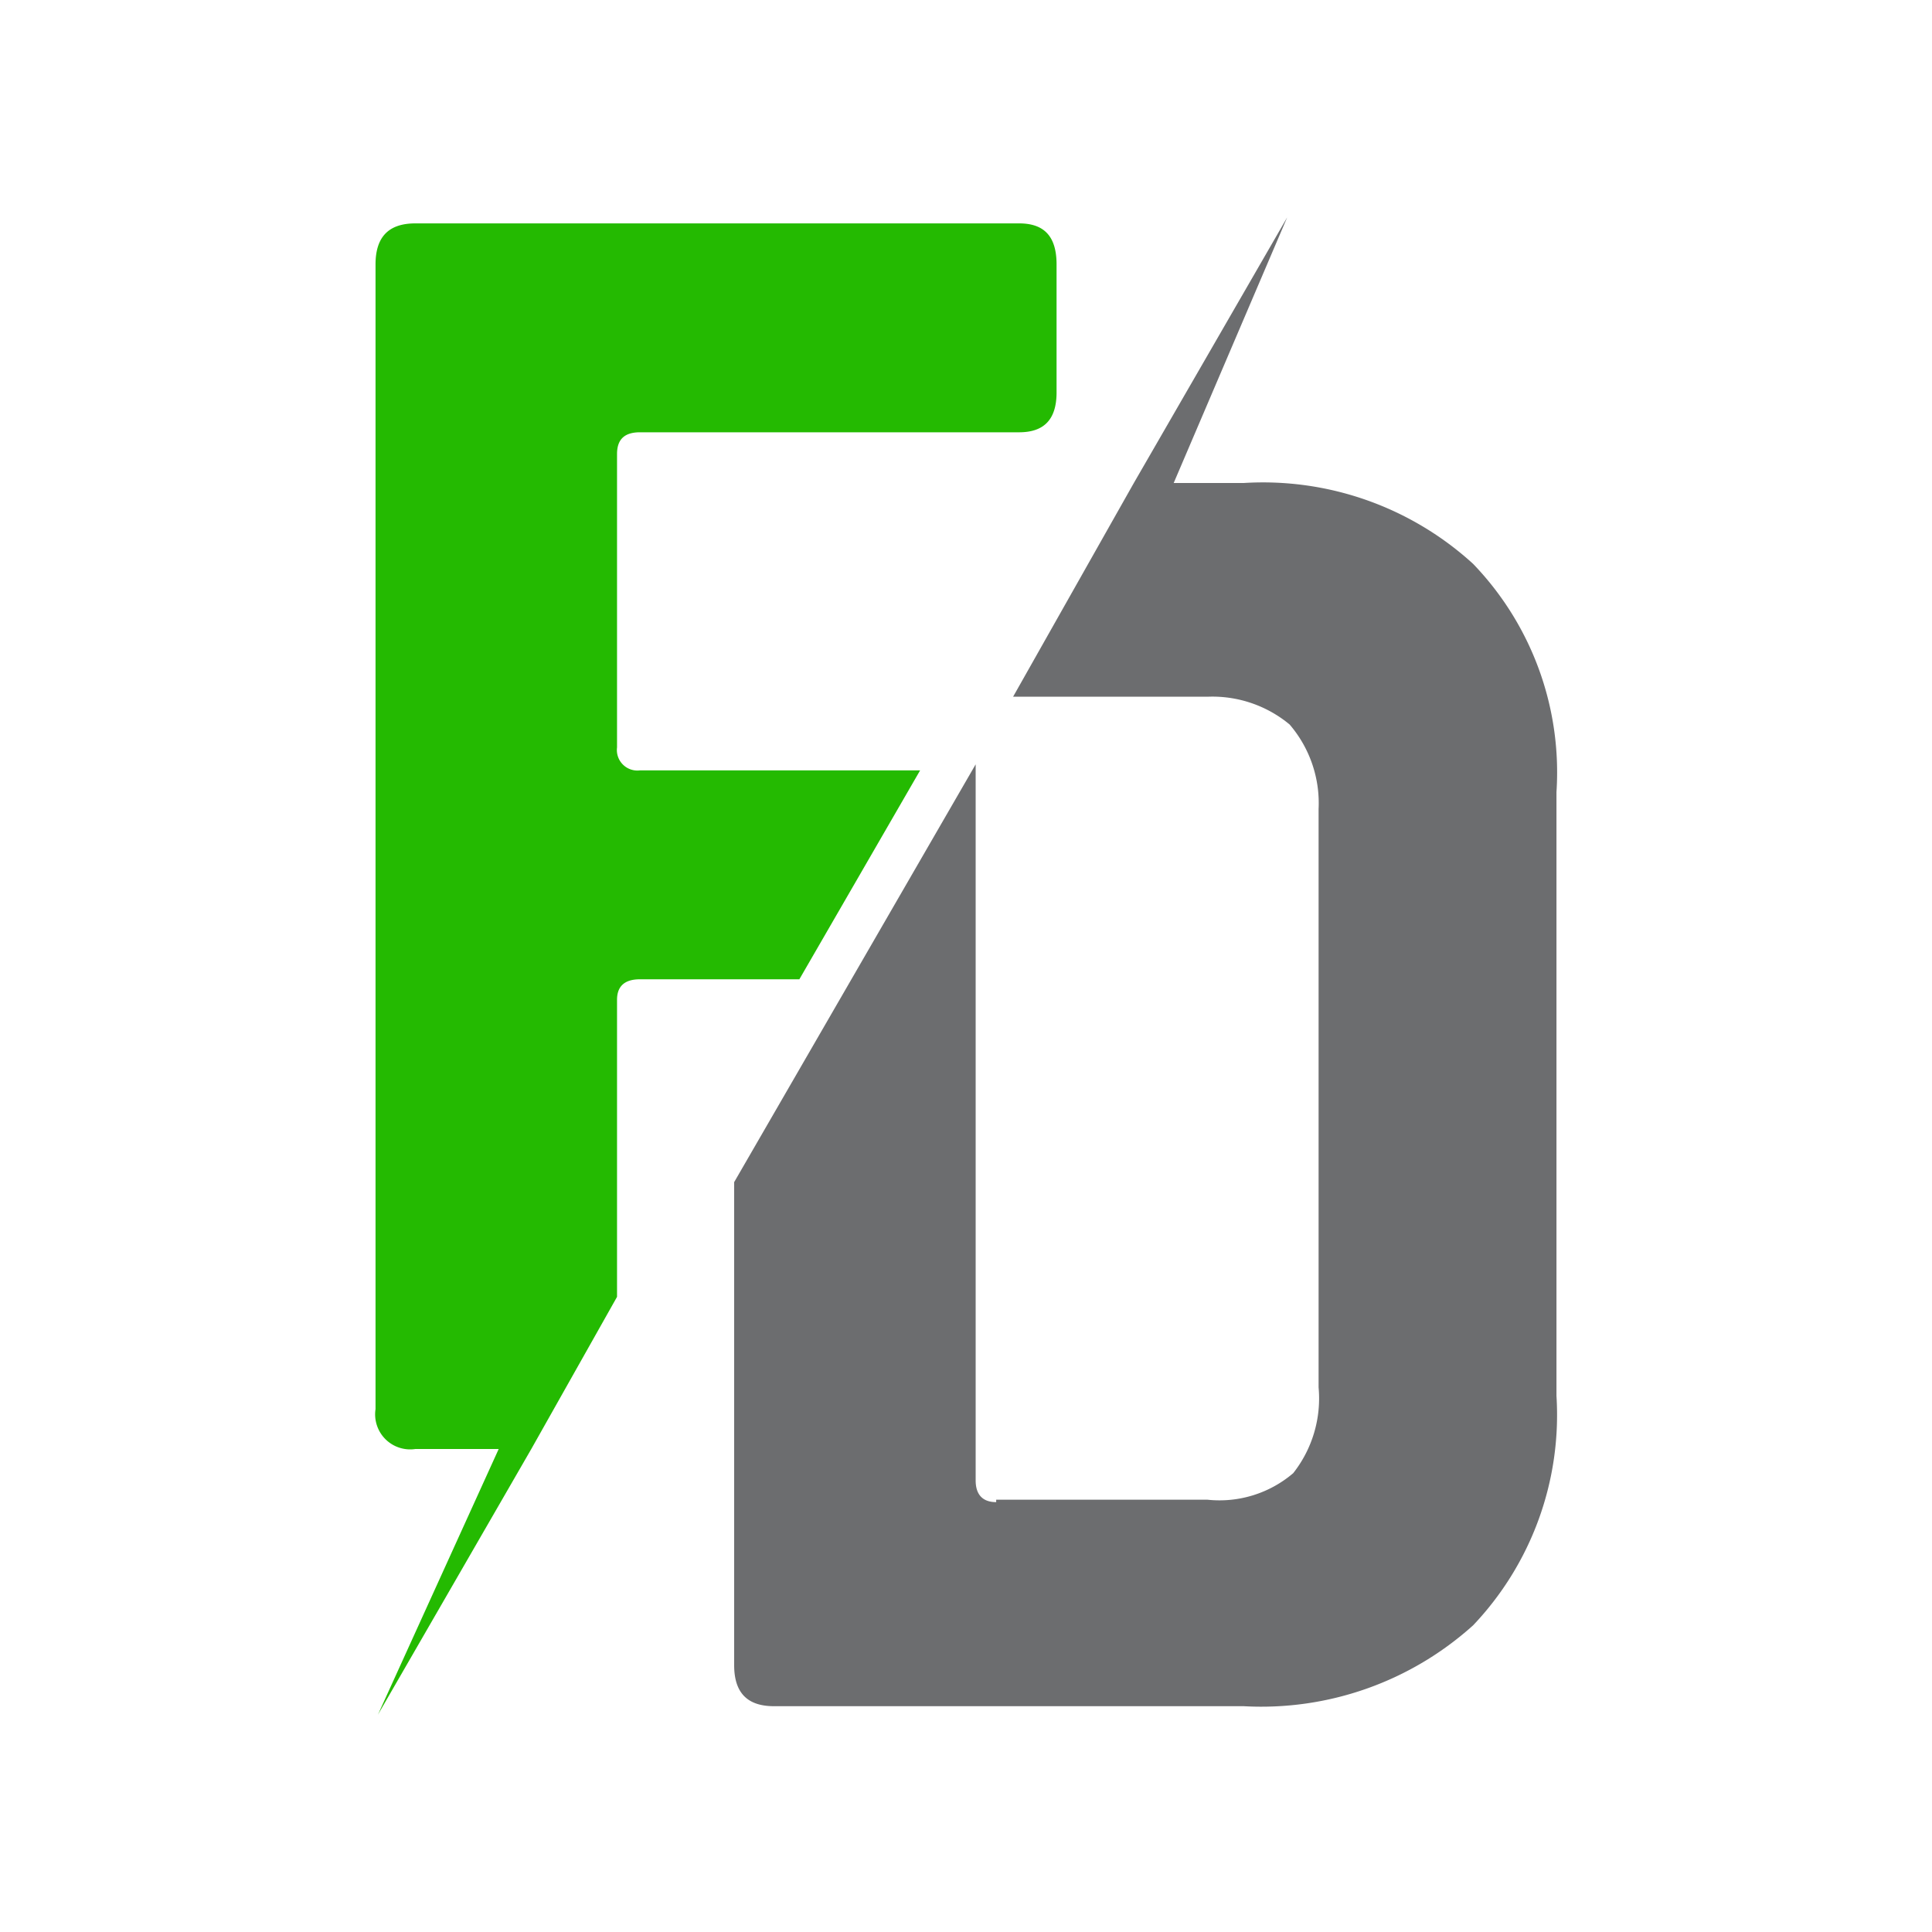
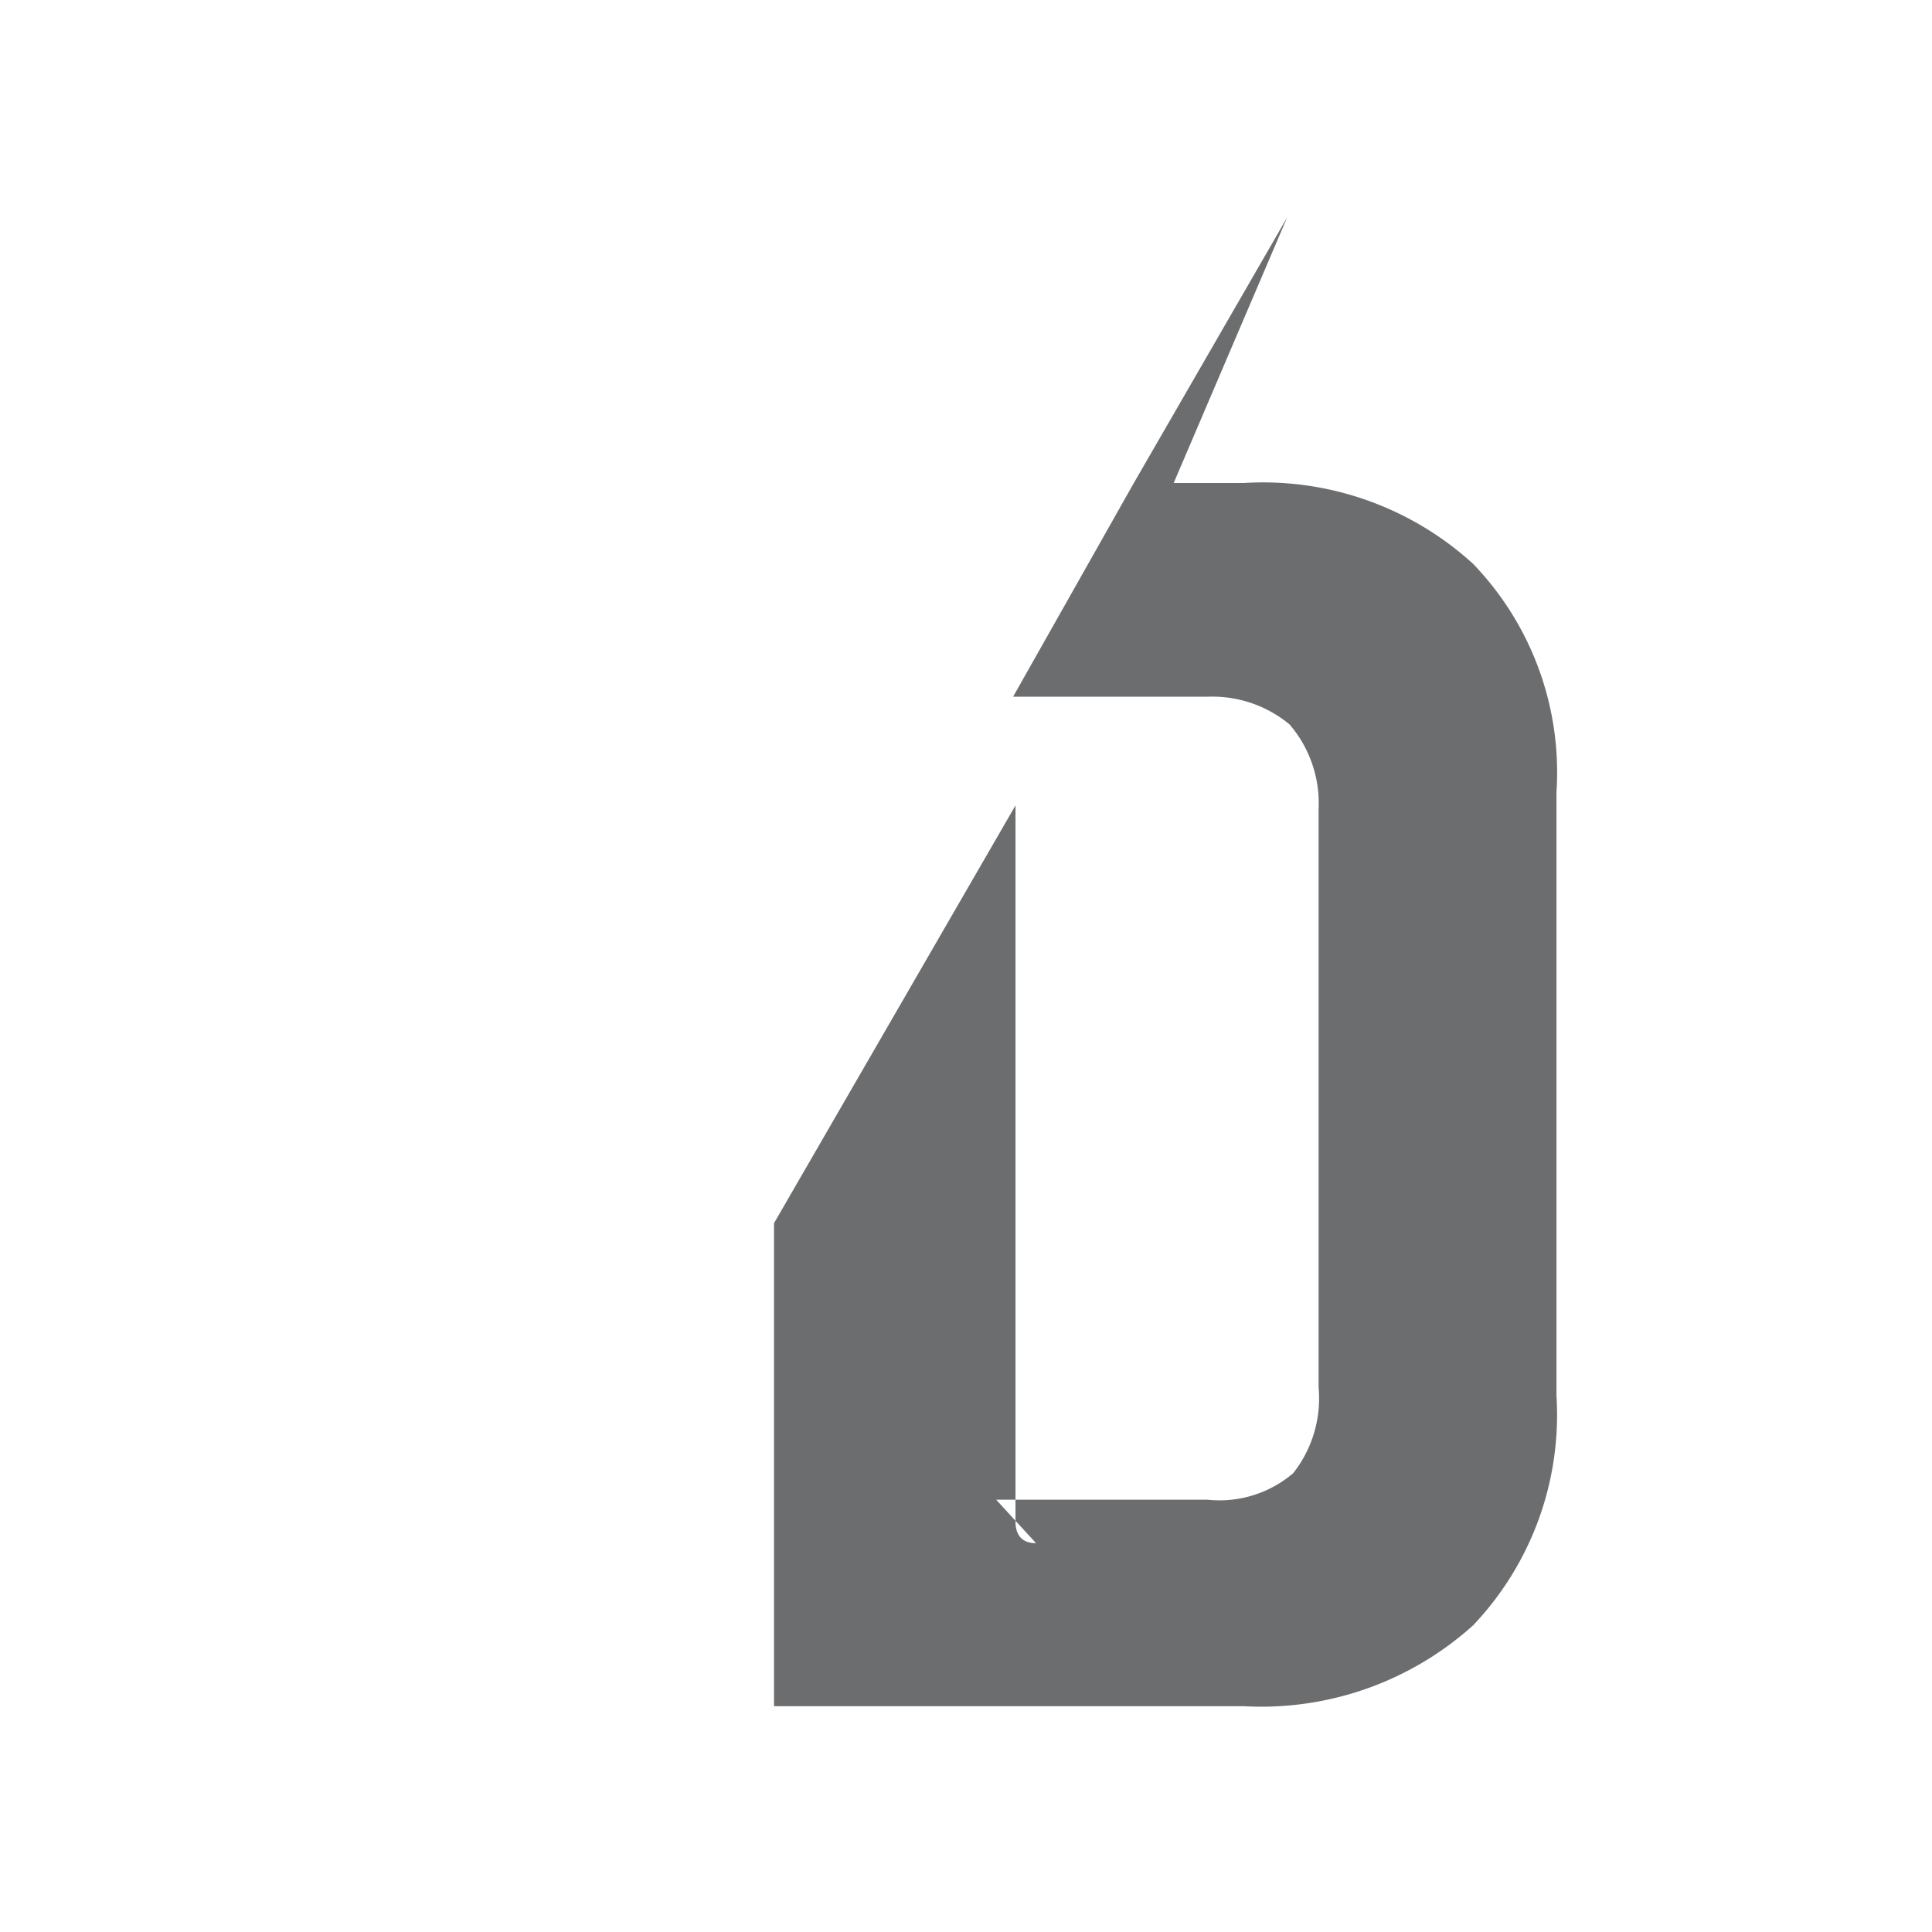
<svg xmlns="http://www.w3.org/2000/svg" id="Layer_1" data-name="Layer 1" viewBox="0 0 16 16">
  <defs>
    <style>.cls-1{fill:#6c6d6f;}.cls-1,.cls-2{fill-rule:evenodd;}.cls-2{fill:#24ba01;}</style>
  </defs>
-   <path class="cls-1" d="M8.25,12.42H10a.94.94,0,0,0,.71-.22,1,1,0,0,0,.21-.71V6.7A1,1,0,0,0,10.68,6,1,1,0,0,0,10,5.77H8.39L9.39,4l1.27-2.2L9.72,4h.58a2.58,2.58,0,0,1,1.9.67,2.49,2.49,0,0,1,.69,1.89v5a2.53,2.53,0,0,1-.69,1.9,2.62,2.62,0,0,1-1.9.67H6.41c-.22,0-.33-.11-.33-.34v-4l2-3.46v5.93c0,.12.06.18.17.18Z" />
-   <path class="cls-2" d="M4.4,12l-1.27,2.2,1-2.2H3.44a.29.29,0,0,1-.33-.33V2.19c0-.23.11-.34.33-.34h5c.21,0,.31.11.31.34V3.25c0,.22-.1.33-.31.33H5.3c-.13,0-.19.06-.19.18V6.19a.17.17,0,0,0,.19.19H7.62l-1,1.73H5.3c-.13,0-.19.06-.19.17v2.46L4.4,12Z" />
+   <path class="cls-1" d="M8.25,12.42H10a.94.94,0,0,0,.71-.22,1,1,0,0,0,.21-.71V6.7A1,1,0,0,0,10.68,6,1,1,0,0,0,10,5.77H8.39L9.39,4l1.27-2.2L9.72,4h.58a2.58,2.58,0,0,1,1.9.67,2.49,2.49,0,0,1,.69,1.89v5a2.53,2.53,0,0,1-.69,1.9,2.62,2.62,0,0,1-1.9.67H6.41v-4l2-3.46v5.93c0,.12.06.18.17.18Z" />
</svg>